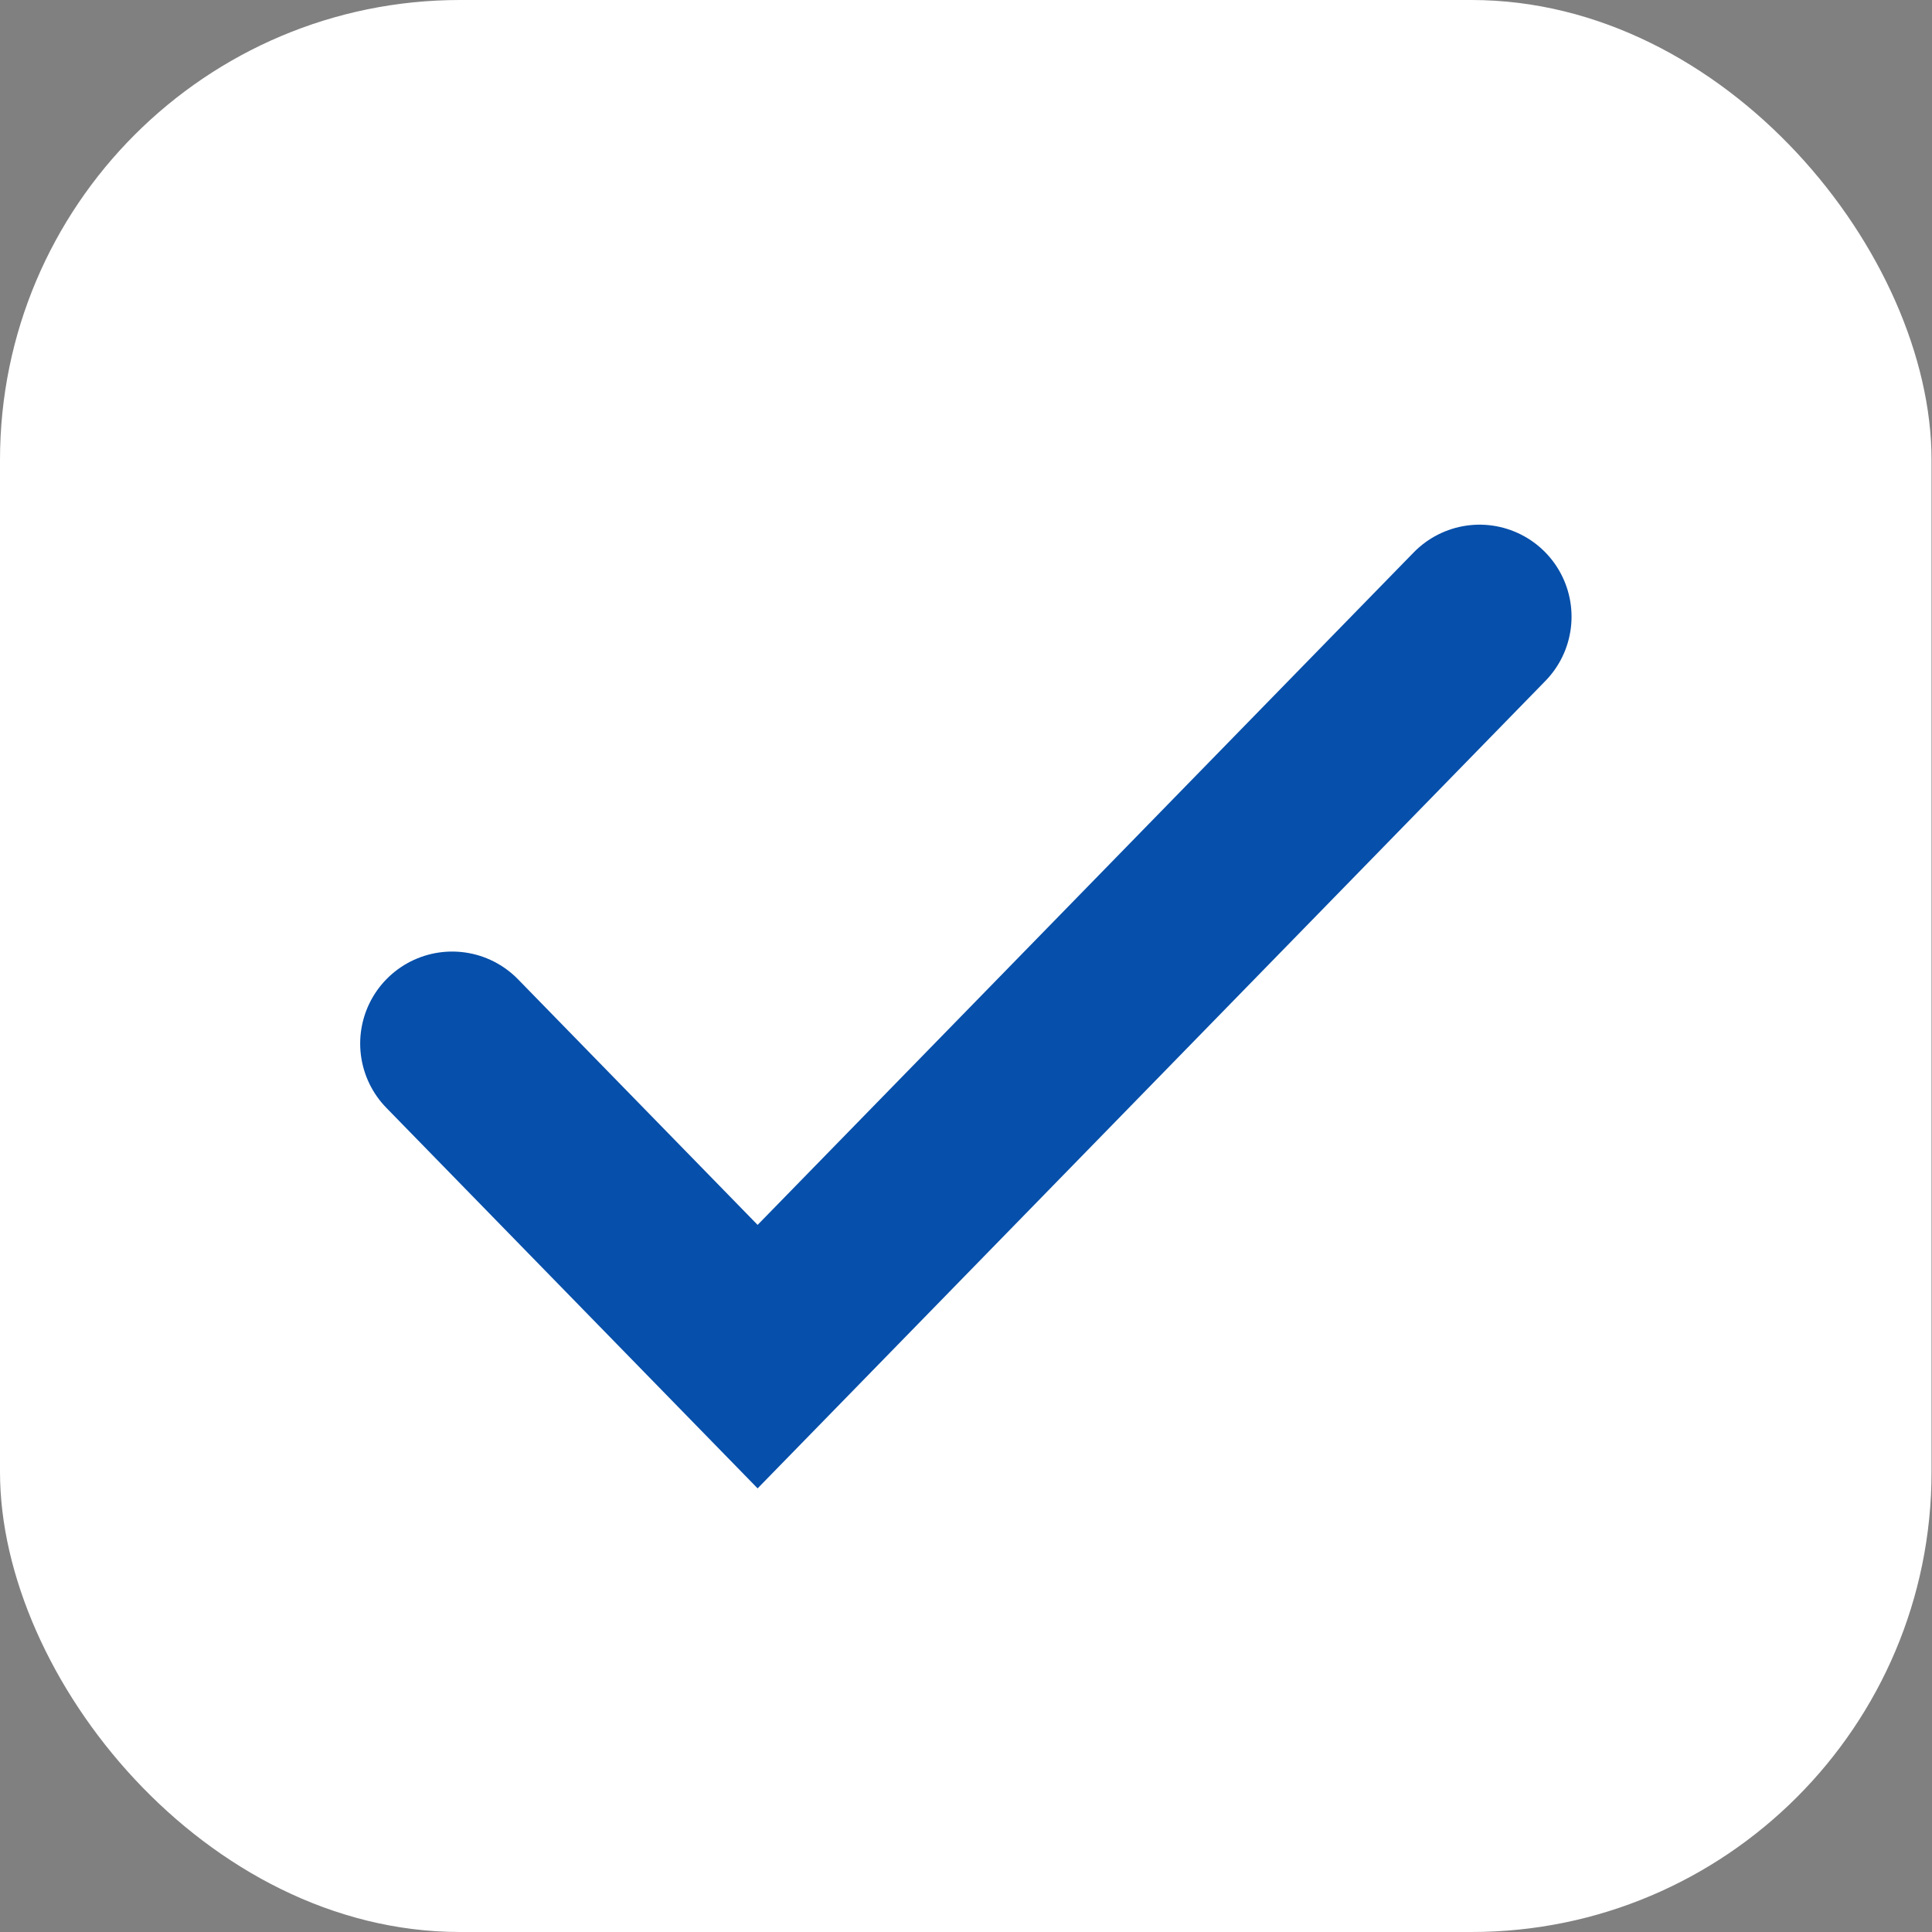
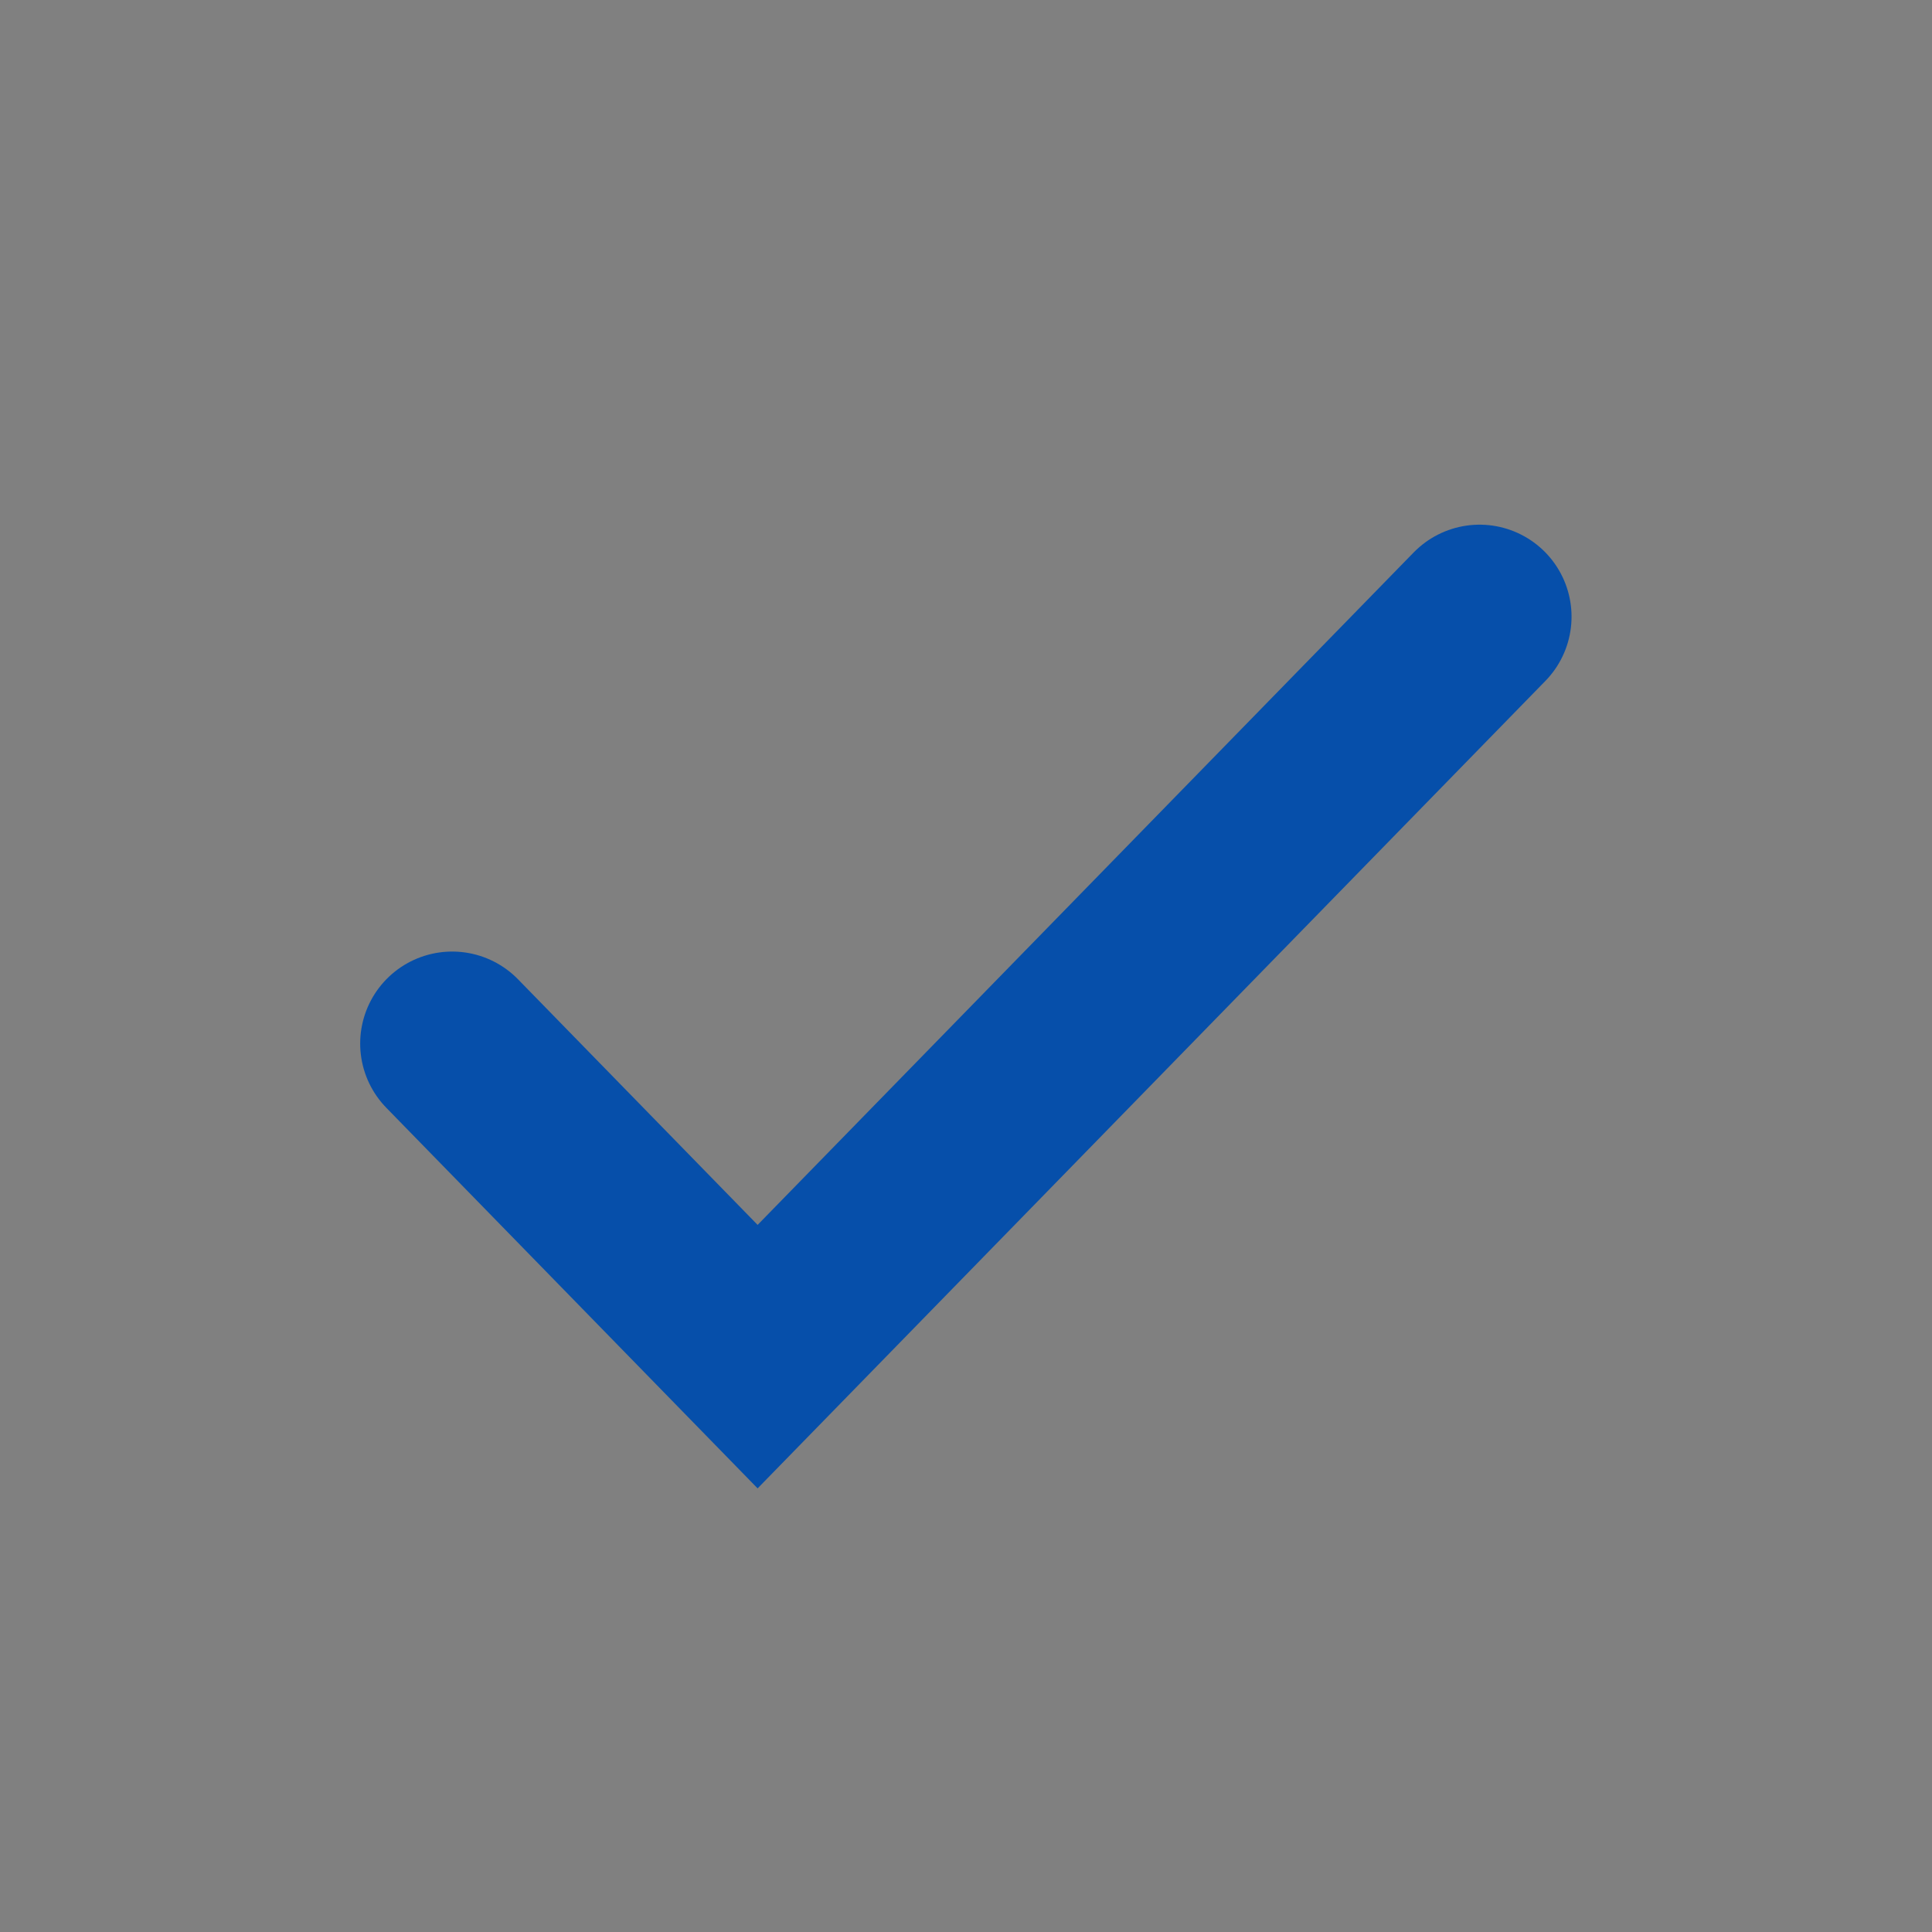
<svg xmlns="http://www.w3.org/2000/svg" width="21" height="21" viewBox="0 0 21 21" fill="none">
  <rect x="0" y="0" width="21" height="21" fill="#808080" stroke="none" />
-   <rect width="20.995" height="21" rx="5" fill="white" />
  <path d="M4.915 11.343L8.235 14.746L16.082 6.703" stroke="#064FAA" stroke-width="2" stroke-linecap="round" />
</svg>